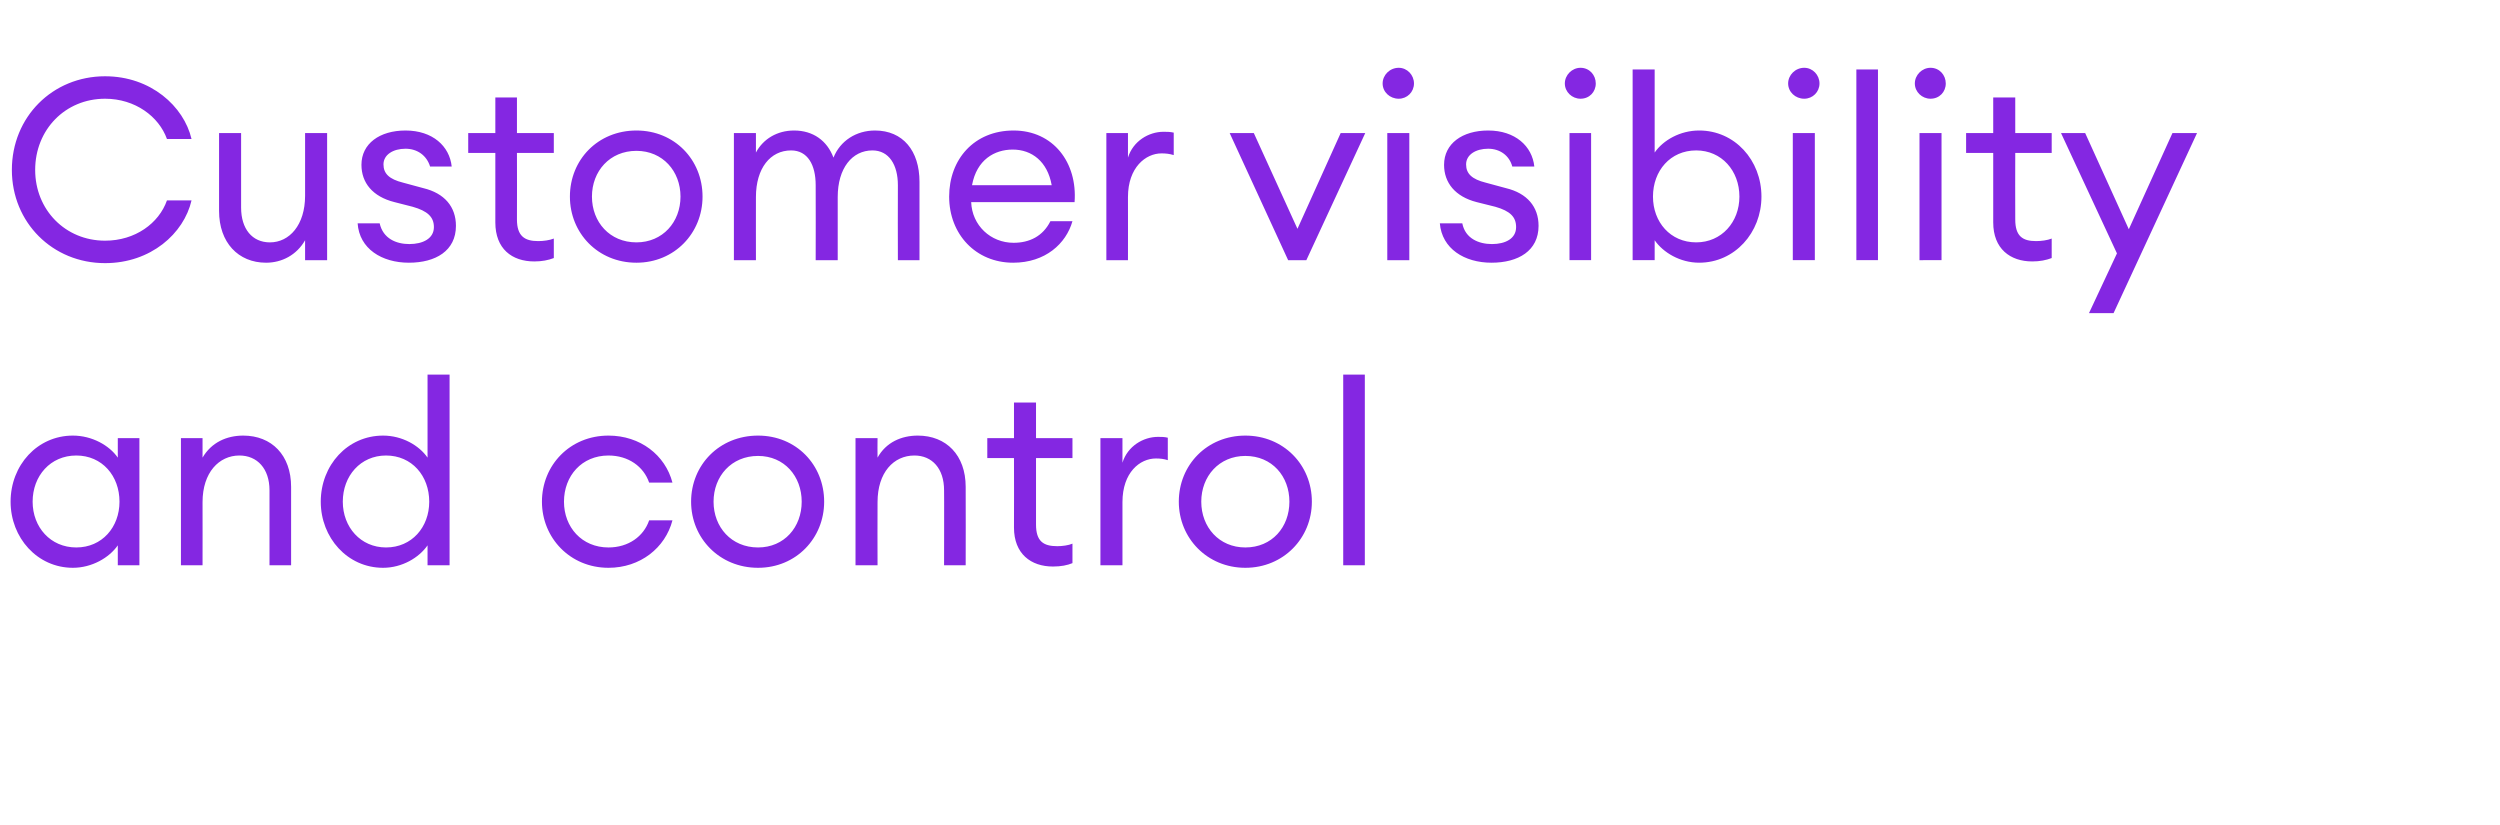
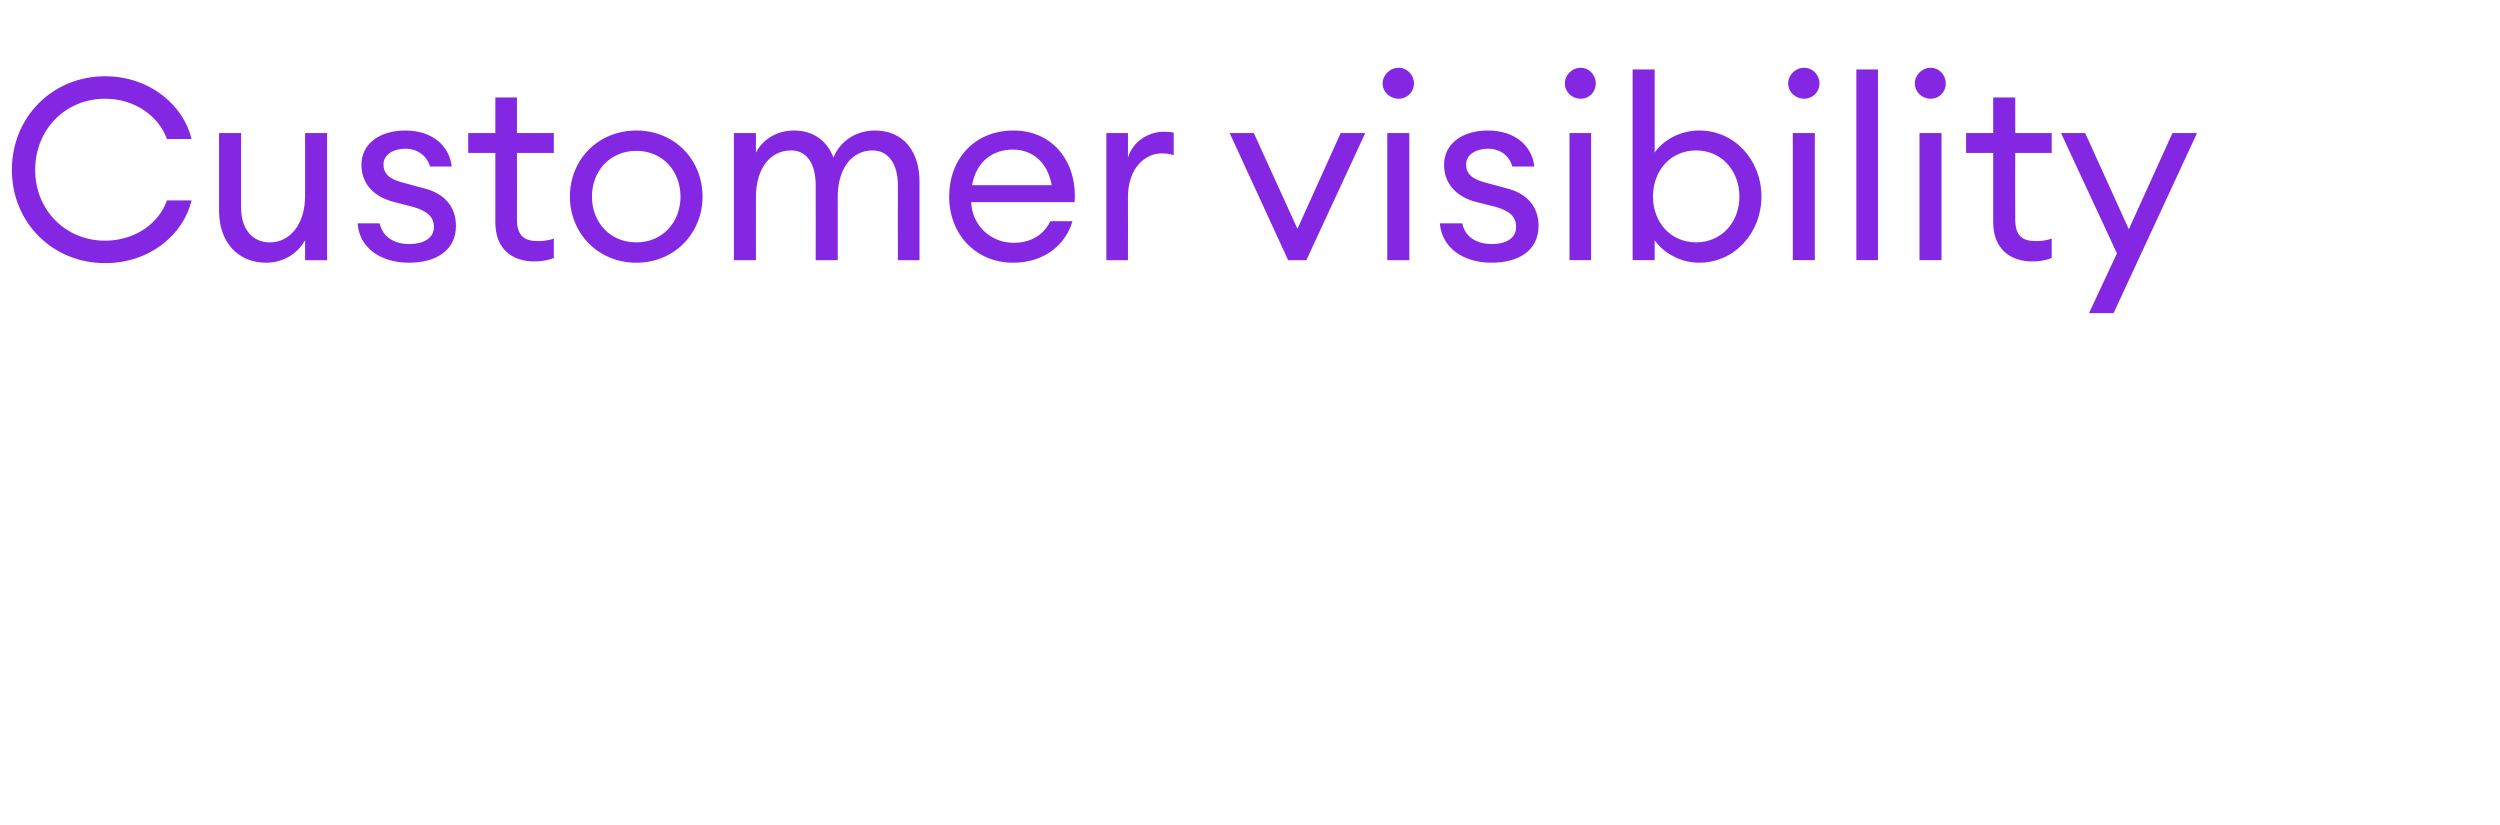
<svg xmlns="http://www.w3.org/2000/svg" version="1.1" width="590px" height="194.6px" viewBox="0 -13 590 194.6" style="top:-13px">
  <desc>Customer visibility and control</desc>
  <defs />
  <g id="Polygon69515">
-     <path d="m17.2 89.8c4.5 0 8.6 2.3 10.6 5.2c-.02-.02 0-4.6 0-4.6h5.1v30h-5.1s-.02-4.66 0-4.7c-2 2.9-6.1 5.3-10.6 5.3c-8.4 0-14.7-7.1-14.7-15.6c0-8.6 6.3-15.6 14.7-15.6zm.8 4.7c-6.1 0-10.3 4.8-10.3 10.9c0 6 4.2 10.8 10.3 10.8c6.1 0 10.2-4.8 10.2-10.8c0-6.1-4.1-10.9-10.2-10.9zm24.7-4.1h5.1s.02 4.58 0 4.6c2.1-3.6 5.7-5.2 9.6-5.2c6.7 0 11.3 4.6 11.3 12.1v18.5h-5.1v-17.7c0-5.1-2.9-8.2-7.1-8.2c-4.8 0-8.7 4-8.7 11c.02-.02 0 14.9 0 14.9h-5.1v-30zm47.7-.6c4.5 0 8.5 2.3 10.5 5.2c.02-.02 0-19.6 0-19.6h5.2v45h-5.2s.02-4.66 0-4.7c-2 2.9-6 5.3-10.5 5.3c-8.4 0-14.7-7.1-14.7-15.6c0-8.6 6.3-15.6 14.7-15.6zm.7 4.7c-6 0-10.2 4.8-10.2 10.9c0 6 4.2 10.8 10.2 10.8c6.1 0 10.2-4.8 10.2-10.8c0-6.1-4.1-10.9-10.2-10.9zm52.5 26.5c-9.1 0-15.7-7.1-15.7-15.6c0-8.6 6.6-15.6 15.7-15.6c7.5 0 13.4 4.6 15.1 11.1h-5.5c-1.3-3.8-4.9-6.4-9.6-6.4c-6.3 0-10.5 4.8-10.5 10.9c0 6 4.2 10.8 10.5 10.8c4.7 0 8.3-2.6 9.6-6.4h5.5c-1.7 6.5-7.6 11.2-15.1 11.2zm35.3 0c-9.1 0-15.8-7-15.8-15.6c0-8.7 6.7-15.6 15.8-15.6c9 0 15.6 6.9 15.6 15.6c0 8.6-6.6 15.6-15.6 15.6zm0-4.8c6.2 0 10.3-4.8 10.3-10.8c0-6-4.1-10.8-10.3-10.8c-6.3 0-10.5 4.8-10.5 10.8c0 6 4.2 10.8 10.5 10.8zm23-25.8h5.2s-.04 4.58 0 4.6c2-3.6 5.6-5.2 9.5-5.2c6.7 0 11.3 4.6 11.3 12.1c.04-.02 0 18.5 0 18.5h-5.1s.04-17.74 0-17.7c0-5.1-2.8-8.2-7-8.2c-4.9 0-8.7 4-8.7 11c-.04-.02 0 14.9 0 14.9h-5.2v-30zm46.6 30.3c-5.2 0-9.2-3-9.2-9.2c.04-.02 0-16.4 0-16.4H233v-4.7h6.3V82h5.2v8.4h8.6v4.7h-8.6v15.7c0 3.9 1.7 5.1 5 5.1c1.2 0 2.7-.2 3.6-.6v4.6c-1.2.5-2.7.8-4.6.8zm11.2-30.3h5.2v5.8c1.2-3.9 4.9-6.1 8.4-6.1c.8 0 1.5 0 2.3.2v5.3c-.9-.3-1.8-.4-2.8-.4c-3.8 0-7.9 3.3-7.9 10.3v14.9h-5.2v-30zm34.2 30.6c-9 0-15.7-7-15.7-15.6c0-8.7 6.7-15.6 15.7-15.6c9 0 15.7 6.9 15.7 15.6c0 8.6-6.7 15.6-15.7 15.6zm0-4.8c6.3 0 10.4-4.8 10.4-10.8c0-6-4.1-10.8-10.4-10.8c-6.2 0-10.4 4.8-10.4 10.8c0 6 4.2 10.8 10.4 10.8zM317 75.4h5.1v45H317v-45z" stroke="none" fill="#8427e2" />
-   </g>
+     </g>
  <g id="Polygon69514">
    <path d="m24.8 5c10.8 0 18.6 7.1 20.4 14.8h-5.8c-1.9-5.3-7.5-9.5-14.6-9.5c-9.4 0-16.5 7.3-16.5 16.8c0 9.4 7.1 16.7 16.5 16.7c7.1 0 12.7-4.1 14.6-9.5h5.8c-1.8 7.8-9.6 14.8-20.4 14.8c-12.4 0-22-9.6-22-22C2.8 14.6 12.4 5 24.8 5zm26.9 13.4h5.2s-.02 17.6 0 17.6c0 5 2.6 8.2 6.8 8.2c4.6 0 8.3-4.1 8.3-11V18.4h5.2v30H72v-4.7c-2 3.5-5.5 5.3-9.2 5.3c-6.6 0-11.1-4.8-11.1-12.2c.02-.02 0-18.4 0-18.4zM96.5 49c-6.4 0-11.7-3.3-12.1-9.3h5.2c.8 3.6 3.9 4.9 7 4.9c3.2 0 5.8-1.3 5.8-4c0-2.4-1.5-3.8-5-4.8l-4.3-1.1c-5.2-1.3-7.8-4.6-7.8-8.8c0-5 4.3-8.1 10.4-8.1c6.4 0 10.4 3.7 10.9 8.5h-5.1c-.8-2.6-3-4.2-5.8-4.2c-2.9 0-5.2 1.4-5.2 3.7c0 2.2 1.4 3.5 4.6 4.3l4.8 1.3c5 1.2 7.7 4.4 7.7 8.9c0 5.9-4.8 8.7-11.1 8.7zm29.6-.3c-5.3 0-9.2-3-9.2-9.2c-.02-.02 0-16.4 0-16.4h-6.4v-4.7h6.4V10h5.1v8.4h8.7v4.7H122s.04 15.72 0 15.7c0 3.9 1.8 5.1 5 5.1c1.3 0 2.7-.2 3.7-.6v4.6c-1.3.5-2.8.8-4.6.8zm24.1.3c-9.1 0-15.7-7-15.7-15.6c0-8.7 6.6-15.6 15.7-15.6c9 0 15.6 6.9 15.6 15.6c0 8.6-6.6 15.6-15.6 15.6zm0-4.8c6.2 0 10.4-4.8 10.4-10.8c0-6-4.2-10.8-10.4-10.8c-6.3 0-10.5 4.8-10.5 10.8c0 6 4.2 10.8 10.5 10.8zm23-25.8h5.2s-.02 4.58 0 4.6c1.7-3.2 5-5.2 9-5.2c4.5 0 7.8 2.4 9.3 6.4c1.6-4 5.4-6.4 9.8-6.4c6.6 0 10.5 4.8 10.5 12.1c.02.04 0 18.5 0 18.5h-5.1s-.04-17.68 0-17.7c0-4.8-2.1-8.2-6-8.2c-4.8 0-8.2 4.2-8.2 11v14.9h-5.2s.04-17.68 0-17.7c0-4.8-1.9-8.2-5.8-8.2c-4.9 0-8.3 4.2-8.3 11c-.02-.02 0 14.9 0 14.9h-5.2v-30zM239.1 49c-8.8 0-15.1-6.7-15.1-15.6c0-8.8 5.9-15.6 15.2-15.6c9.4 0 15.1 7.6 14.4 16.9h-24.4c.2 5.5 4.6 9.6 10 9.6c3.7 0 6.9-1.5 8.7-5.1h5.2c-1.5 5.3-6.4 9.8-14 9.8zm-9.7-18.3h18.8c-1-5.6-4.7-8.4-9.2-8.4c-4.3 0-8.5 2.4-9.6 8.4zm31.7-12.3h5.1s.02 5.78 0 5.8c1.2-3.9 4.9-6.1 8.4-6.1c.8 0 1.5 0 2.4.2v5.3c-1-.3-1.8-.4-2.9-.4c-3.7 0-7.9 3.3-7.9 10.3c.02-.02 0 14.9 0 14.9h-5.1v-30zm29.1 0h5.7L306.2 41l10.2-22.6h5.8l-13.9 30H304l-13.8-30zm39.9-8.1c-2.1 0-3.8-1.6-3.8-3.6c0-2 1.7-3.7 3.8-3.7c2 0 3.6 1.7 3.6 3.7c0 2-1.6 3.6-3.6 3.6zm-2.7 8.1h5.2v30h-5.2v-30zM352 49c-6.4 0-11.7-3.3-12.2-9.3h5.3c.7 3.6 3.9 4.9 7 4.9c3.2 0 5.7-1.3 5.7-4c0-2.4-1.4-3.8-4.9-4.8l-4.4-1.1c-5.1-1.3-7.7-4.6-7.7-8.8c0-5 4.3-8.1 10.4-8.1c6.4 0 10.4 3.7 10.9 8.5h-5.2c-.7-2.6-2.9-4.2-5.7-4.2c-2.9 0-5.2 1.4-5.2 3.7c0 2.2 1.4 3.5 4.6 4.3l4.8 1.3c5 1.2 7.7 4.4 7.7 8.9c0 5.9-4.8 8.7-11.1 8.7zm21-38.7c-2 0-3.7-1.6-3.7-3.6c0-2 1.7-3.7 3.7-3.7c2.1 0 3.6 1.7 3.6 3.7c0 2-1.5 3.6-3.6 3.6zm-2.6 8.1h5.1v30h-5.1v-30zm20.1 30h-5.2v-45h5.2s-.02 19.58 0 19.6c2-2.9 6-5.2 10.5-5.2c8.4 0 14.7 7 14.7 15.6c0 8.5-6.3 15.6-14.7 15.6c-4.5 0-8.5-2.4-10.5-5.3c-.02.04 0 4.7 0 4.7zm9.8-25.9c-6.1 0-10.2 4.8-10.2 10.9c0 6 4.1 10.8 10.2 10.8c6 0 10.2-4.8 10.2-10.8c0-6.1-4.2-10.9-10.2-10.9zm25.5-12.2c-2.1 0-3.8-1.6-3.8-3.6c0-2 1.7-3.7 3.8-3.7c2 0 3.6 1.7 3.6 3.7c0 2-1.6 3.6-3.6 3.6zm-2.7 8.1h5.2v30h-5.2v-30zm15-15h5.1v45h-5.1v-45zm17.5 6.9c-2 0-3.7-1.6-3.7-3.6c0-2 1.7-3.7 3.7-3.7c2.1 0 3.6 1.7 3.6 3.7c0 2-1.5 3.6-3.6 3.6zm-2.6 8.1h5.2v30H453v-30zm26.6 30.3c-5.2 0-9.2-3-9.2-9.2V23.1H464v-4.7h6.4V10h5.2v8.4h8.6v4.7h-8.6s-.04 15.72 0 15.7c0 3.9 1.7 5.1 4.9 5.1c1.3 0 2.7-.2 3.7-.6v4.6c-1.3.5-2.8.8-4.6.8zM493 60.9l6.6-14.1l-13.2-28.4h5.7l10.3 22.7l10.3-22.7h5.8l-19.7 42.5H493z" stroke="none" fill="#8427e2" />
  </g>
</svg>